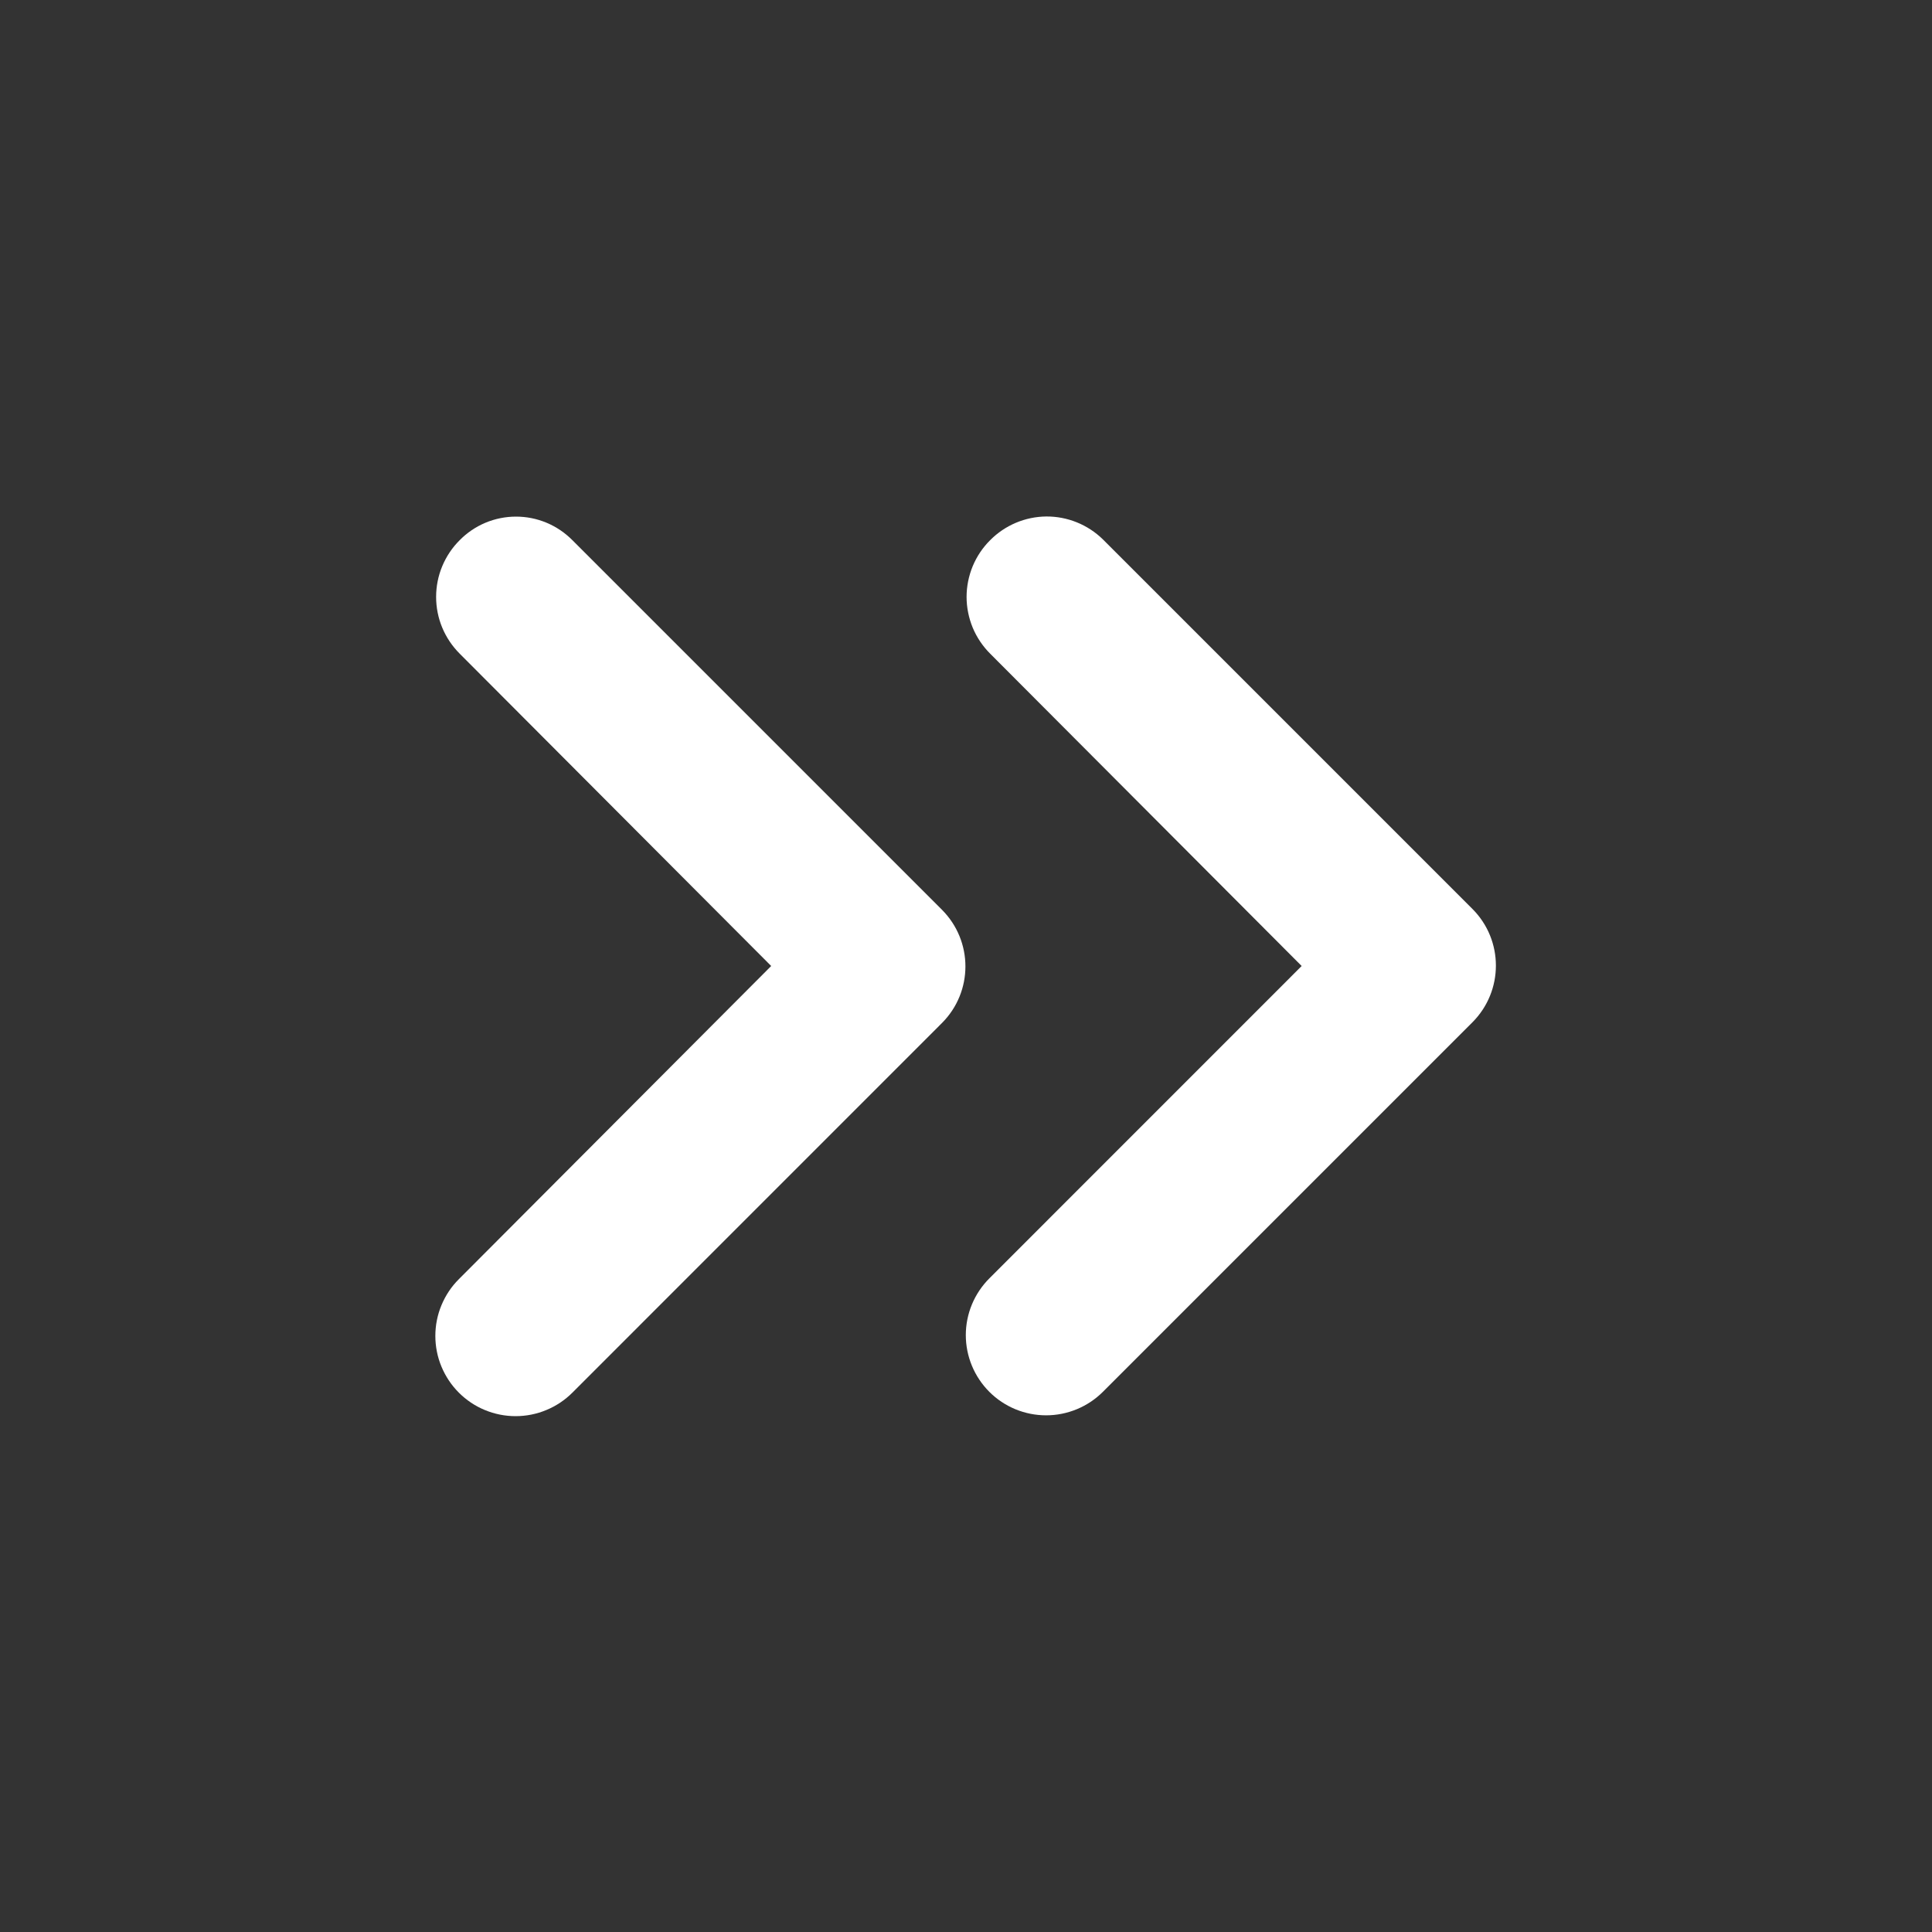
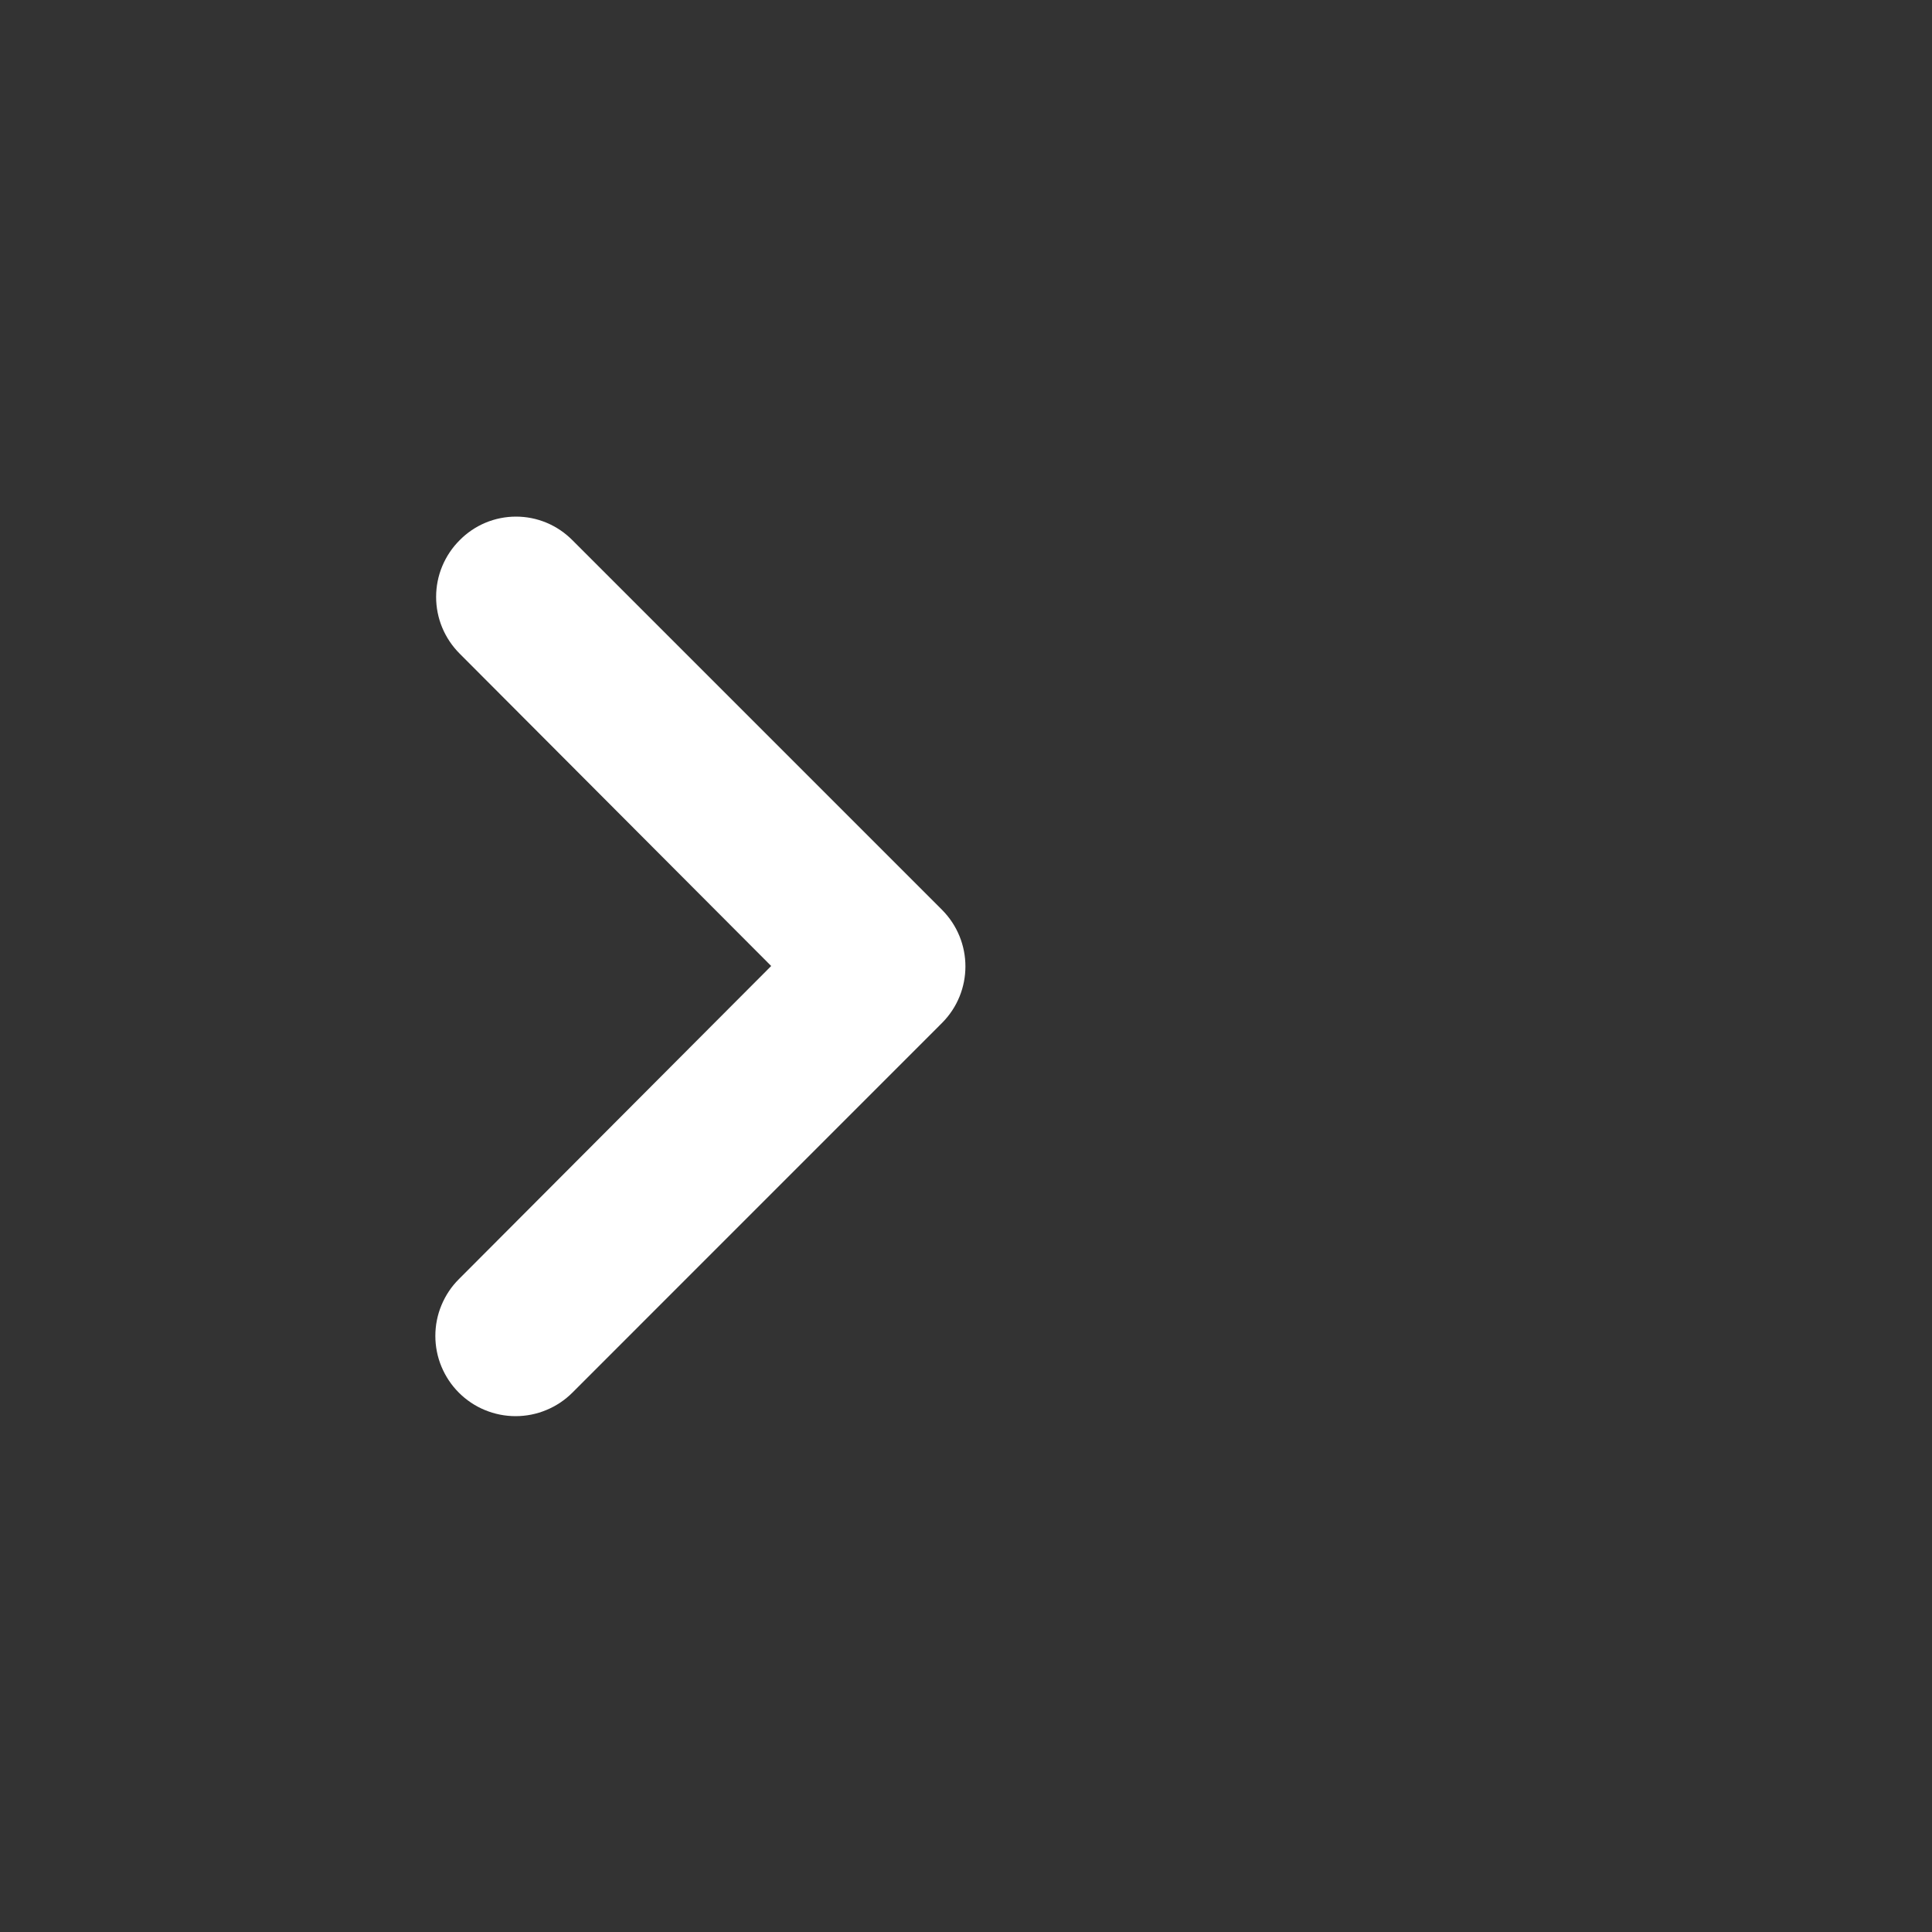
<svg xmlns="http://www.w3.org/2000/svg" width="30" height="30" viewBox="0 0 30 30" fill="none">
  <rect x="0" y="0" width="30" height="30" fill="#333333" stroke="none" />
  <path d="M7.138 8.388C7.022 8.503 6.93 8.641 6.867 8.792C6.804 8.943 6.772 9.105 6.772 9.269C6.772 9.432 6.804 9.595 6.867 9.746C6.93 9.897 7.022 10.034 7.138 10.15L11.975 15L7.125 19.863C7.009 19.978 6.918 20.116 6.855 20.267C6.792 20.418 6.76 20.58 6.76 20.744C6.76 20.907 6.792 21.07 6.855 21.221C6.918 21.372 7.009 21.509 7.125 21.625C7.241 21.741 7.378 21.833 7.529 21.895C7.681 21.958 7.843 21.99 8.006 21.99C8.17 21.99 8.332 21.958 8.483 21.895C8.634 21.833 8.772 21.741 8.888 21.625L14.625 15.887C15.113 15.4 15.113 14.613 14.625 14.125L8.888 8.388C8.773 8.272 8.637 8.18 8.487 8.117C8.336 8.054 8.175 8.022 8.013 8.022C7.85 8.022 7.689 8.054 7.538 8.117C7.388 8.18 7.252 8.272 7.138 8.388Z" fill="white" />
-   <path d="M15.375 8.388C15.259 8.503 15.167 8.641 15.104 8.792C15.042 8.943 15.009 9.105 15.009 9.269C15.009 9.432 15.042 9.595 15.104 9.746C15.167 9.897 15.259 10.034 15.375 10.15L20.212 15L15.363 19.85C15.129 20.084 14.997 20.401 14.997 20.731C14.997 21.062 15.129 21.379 15.363 21.613C15.596 21.846 15.913 21.977 16.244 21.977C16.574 21.977 16.891 21.846 17.125 21.613L22.863 15.875C23.35 15.387 23.35 14.6 22.863 14.113L17.125 8.375C16.891 8.146 16.575 8.018 16.247 8.02C15.919 8.023 15.606 8.155 15.375 8.388Z" fill="white" />
</svg>